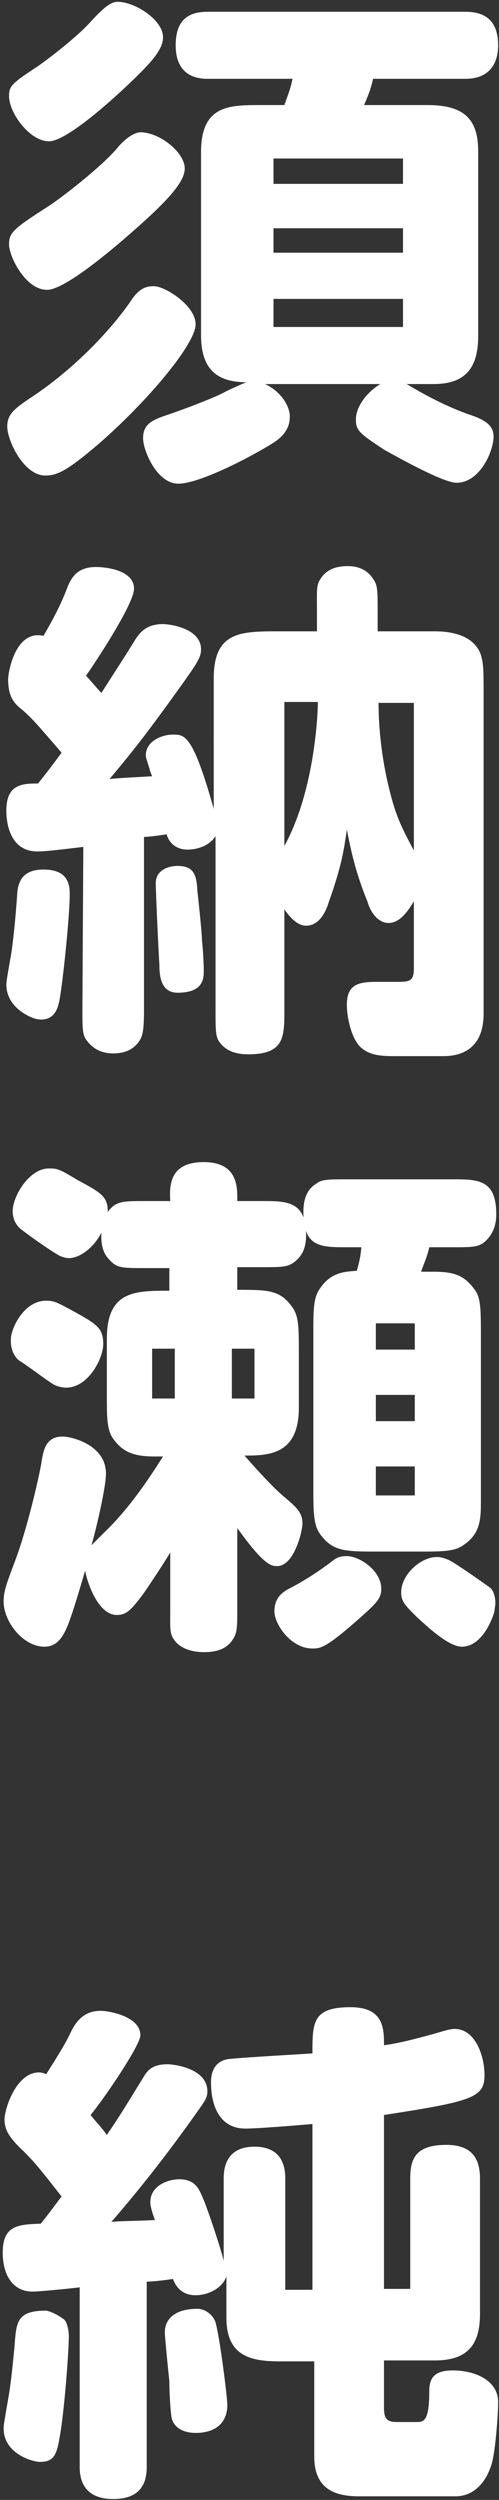
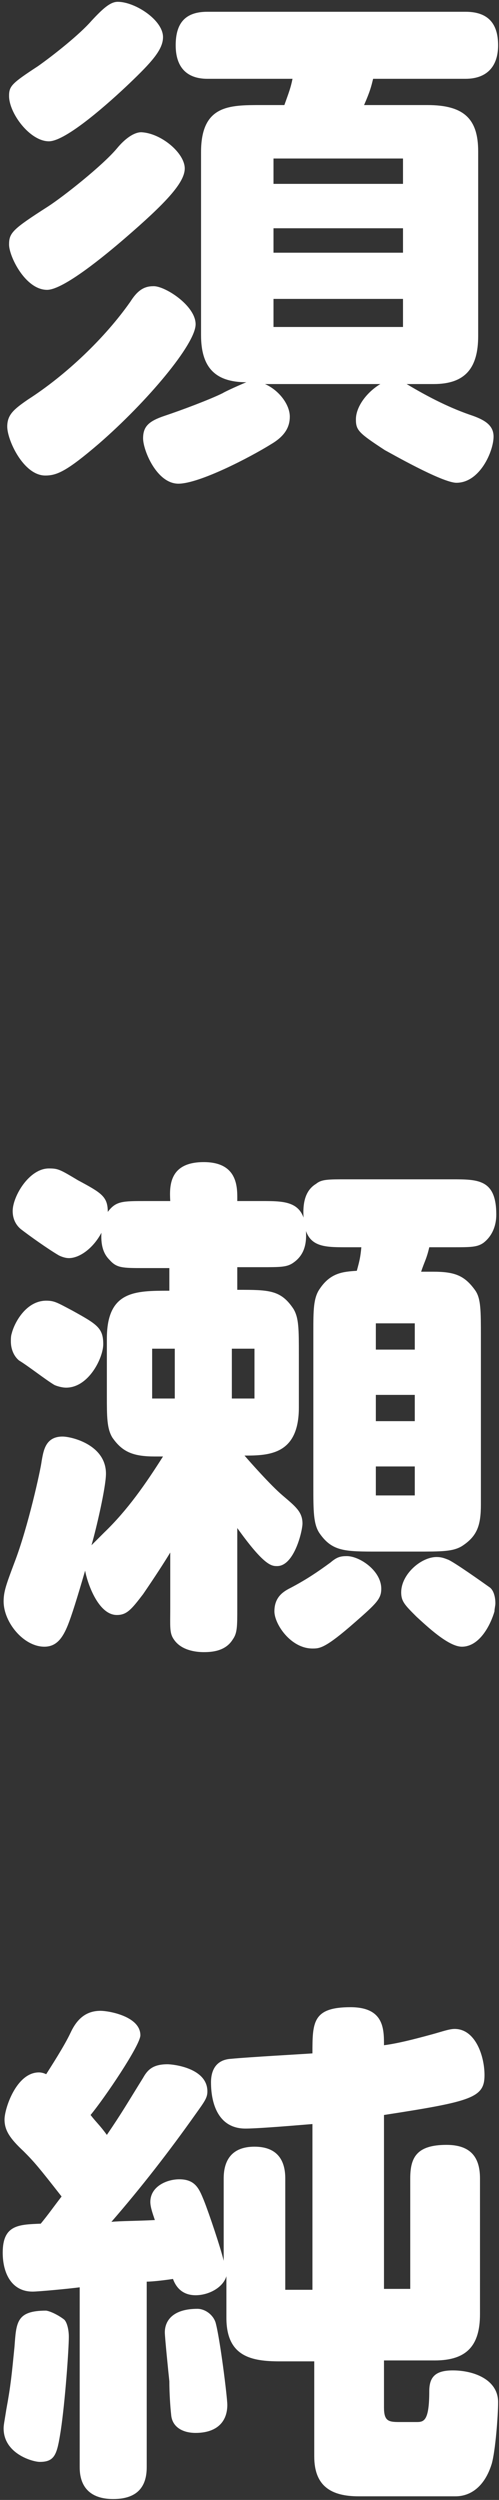
<svg xmlns="http://www.w3.org/2000/svg" version="1.1" id="レイヤー_1" x="0px" y="0px" viewBox="0 0 55.1 276" style="enable-background:new 0 0 55.1 276;" xml:space="preserve">
  <rect x="0" y="0" width="55.1" height="276" fill="#333333" stroke="none" />
  <style type="text/css">
	.st0{fill:#FFFFFF;}
</style>
  <g>
    <path class="st0" d="M21.6,35.8c0,2.2-5.4,8.6-10.7,13.2c-3.5,3-4.6,3.5-5.9,3.5c-2.4,0-4.2-3.9-4.2-5.4c0-1.3,0.7-1.9,2.3-3   c4.2-2.7,8.5-6.8,11.3-10.8c0.7-1.1,1.4-1.7,2.5-1.7C18.1,31.5,21.6,33.7,21.6,35.8z M18,4.1c0,1.4-1.3,2.8-3.7,5.1   c-2.2,2.1-7,6.4-8.9,6.4c-2.1,0-4.4-3.1-4.4-5c0-1.1,0.3-1.4,3.2-3.3c1.7-1.2,4.6-3.5,5.9-5c1.3-1.4,2.1-2.1,2.9-2.1   C14.9,0.2,18,2.2,18,4.1z M20.4,18.6c0,1.6-2.2,3.9-6.6,7.7C11.6,28.2,7,32,5.2,32C2.8,32,1,28.3,1,27s0.4-1.7,4.3-4.2   c1.7-1.1,6-4.5,7.6-6.4c0.9-1.1,1.9-1.8,2.7-1.8C17.8,14.7,20.4,16.9,20.4,18.6z M28.7,42.2c1.8,0.5,3.3,2.3,3.3,3.8   c0,1.1-0.5,2.1-2,3c-2.4,1.5-8,4.4-10.3,4.4c-2.4,0-3.9-3.7-3.9-5s0.6-1.9,2.4-2.5s5-1.8,6.4-2.5c0.3-0.2,2.1-1,2.6-1.2   c-3.5,0-5-1.7-5-5.2V16.8c0-5.2,3.1-5.2,6.6-5.2h2.6c0.5-1.4,0.7-1.9,0.9-2.9h-9.4c-2.3,0-3.5-1.3-3.5-3.7c0-2.5,1.1-3.7,3.5-3.7   h28.5C53.8,1.3,55,2.5,55,5c0,2.4-1.3,3.7-3.6,3.7H41.2c-0.2,0.8-0.3,1.3-1,2.9h7c4,0,5.6,1.5,5.6,5.1v20.4c0,3.5-1.4,5.3-4.9,5.3   h-3c2.5,1.5,4.9,2.7,7.3,3.5c1.4,0.5,2.3,1.1,2.3,2.3c0,1.6-1.5,5.1-4.1,5.1c-1.6,0-7.5-3.4-7.9-3.6c-2.9-1.9-3.2-2.2-3.2-3.4   c0-1.4,1.2-3,2.7-3.9H28.7V42.2z M30.2,17.5v2.8h14.3v-2.8H30.2z M30.2,25.2v2.7h14.3v-2.7H30.2z M30.2,33v3.1h14.3V33H30.2z" />
-     <path class="st0" d="M0.7,108.7c0-0.5,0.4-2.5,0.6-3.8c0.3-2.2,0.5-4.7,0.6-6.2C2,96.9,2.9,96,4.8,96c2.6,0,2.9,1.5,2.9,2.7   c0,2.7-0.9,11-1.2,12c-0.1,0.5-0.5,2.2-2.5,1.8C2.9,112.2,0.7,111,0.7,108.7z M9.2,93.5C5.1,94,4.6,94,4.1,94   c-2.7,0-3.4-2.6-3.4-4.5c0-2.9,1.7-3,3.5-3c0.8-1,1.2-1.5,2.6-3.4c-3-3.5-3.3-3.8-4.3-4.7C1.6,77.7,0.9,77,0.9,75   c0-0.8,0.8-5.5,3.9-4.8c1.4-2.4,2.1-3.9,2.7-5.5c0.4-0.9,1-2.1,3.1-2.1c1,0,4.2,0.3,4.2,2.4c0,1.5-3.5,7-5.3,9.6   c1,1.1,1.2,1.4,1.7,1.9c2.1-3.3,2.2-3.4,3.5-5.5c0.6-1,1.3-2.1,3.3-2.1c0.6,0,4.2,0.4,4.2,2.8c0,0.9-0.5,1.6-2.2,4   c-3.8,5.3-5.3,7.2-7.9,10.3c1-0.1,3-0.2,4.7-0.3c-0.1-0.2-0.1-0.3-0.2-0.5c-0.4-1.4-0.5-1.5-0.5-1.8c0-1.6,1.8-2.3,3-2.3   c1.3,0,2.2,0,4.5,8.2V74.9c0-5.2,3-5.2,7.2-5.2H35v-2.3c0-2.1-0.1-2.8,0.4-3.5c0.7-1.1,1.8-1.4,3-1.4c1.3,0,2.2,0.5,2.8,1.4   c0.5,0.7,0.5,1.3,0.5,3.5v2.3h6.2c0.9,0,4.3,0,5.2,2.6c0.3,1,0.3,1.8,0.3,4.6v35c0,4-2.6,4.7-4.4,4.7h-5.1c-1.7,0-3.1,0-4.2-1.1   c-0.9-1-1.4-3.1-1.4-4.6c0-2.5,1.7-2.5,3.6-2.5H44c1.4,0,1.7-0.2,1.7-1.6v-7.3c-0.6,1-1.5,2.4-2.8,2.4s-2.1-1.5-2.3-2.3   c-1.4-3.4-1.9-6-2.3-8c-0.3,2-0.5,3.8-2,8c-0.2,0.7-0.9,2.6-2.5,2.6c-0.9,0-1.7-0.8-2.4-1.8v11.1c0,3,0,4.9-4,4.9   c-1.4,0-2.5-0.4-3.2-1.4c-0.4-0.6-0.4-1.3-0.4-3.5V92.3c-0.6,1-1.9,1.5-3.1,1.5c-1.1,0-2-0.6-2.3-1.7c-0.4,0.1-2.1,0.3-2.5,0.3v19   c0,2.1-0.1,2.9-0.5,3.5c-0.6,0.9-1.5,1.4-2.9,1.4s-2.3-0.6-2.9-1.4c-0.5-0.6-0.5-1.3-0.5-3.5L9.2,93.5L9.2,93.5z M17.6,106.5   c-0.1-1.4-0.4-8.1-0.4-9c0-1.5,1.5-1.9,2.4-1.9c1.9,0,2.1,1.1,2.2,2.8c0.1,0.9,0.5,4.6,0.5,5.4c0.1,0.8,0.2,2.6,0.2,3.4   c0,0.9-0.1,2.4-2.9,2.4C17.7,109.6,17.6,107.6,17.6,106.5z M31.4,93.4c3.4-6.2,3.7-14.8,3.7-15.9h-3.7   C31.4,77.5,31.4,93.4,31.4,93.4z M45.7,77.6h-3.9c0,0.8,0,4.8,1.2,9.6c0.7,2.8,1.2,3.9,2.7,6.7V77.6L45.7,77.6z" />
    <path class="st0" d="M18.8,171.4c-0.6,1-1.7,2.7-3,4.6c-1.3,1.7-1.8,2.3-2.9,2.3c-2.1,0-3.3-3.7-3.5-4.9c-0.9,3.1-1.5,5-1.9,6   c-0.6,1.5-1.3,2.4-2.6,2.4c-2.3,0-4.5-2.7-4.5-5c0-1.1,0.3-1.9,1.2-4.3c1.5-3.9,2.9-10.3,3-11.2c0.2-1.1,0.4-2.7,2.3-2.7   c1,0,4.8,0.9,4.8,4.1c0,1.5-1.1,6.2-1.6,7.9c0.2-0.2,0.3-0.3,1.4-1.4c2.6-2.5,4.6-5.4,6.5-8.4h-0.9c-2.4,0-3.6-0.5-4.7-2.1   c-0.6-1-0.6-2.3-0.6-4.6v-6.3c0-5.3,3.1-5.3,6.9-5.3V140H16c-2.5,0-3.1,0-3.9-0.9c-0.5-0.5-1-1.3-0.9-3c-0.9,1.7-2.4,2.8-3.6,2.8   c-0.3,0-0.7-0.1-1.1-0.3c-1.2-0.7-3.3-2.2-4.2-2.9c-0.6-0.5-0.9-1.2-0.9-2c0-1.6,1.8-4.7,4-4.7c1,0,1.2,0.1,3.2,1.3   c2.6,1.4,3.3,1.8,3.3,3.5c0.9-1.2,1.6-1.2,4.2-1.2h2.7c-0.1-1.7-0.1-4.3,3.7-4.3c3.9,0,3.7,3,3.7,4.3h2.7c2.8,0,4.9,0,4.9,3.8   c0,1.3-0.4,2.3-1.4,3c-0.7,0.5-1.4,0.5-3.5,0.5h-2.7v2.5c3.5,0,4.8,0,6.2,2.1c0.6,1,0.6,2.2,0.6,5.1v5.8c0,5.2-3.3,5.3-6,5.3   c0.6,0.7,2.9,3.3,4.2,4.4c1.4,1.2,2.2,1.8,2.2,3.1c0,0.8-0.9,4.7-2.8,4.7c-0.6,0-1.4,0-4.4-4.2v8.8c0,2.1,0,2.8-0.5,3.5   c-0.8,1.3-2.3,1.4-3.2,1.4s-2.5-0.2-3.3-1.4c-0.5-0.7-0.4-1.4-0.4-3.5L18.8,171.4L18.8,171.4z M5.1,143.6c0.9,0,1.2,0.2,2.9,1.1   c2.7,1.5,3.4,1.9,3.4,3.7c0,1.5-1.6,4.8-4.1,4.8c-0.5,0-1.1-0.2-1.3-0.3c-1-0.6-2.9-2.1-3.9-2.7c-0.6-0.5-0.9-1.3-0.9-2.1   c0-0.3,0-0.6,0.1-0.9C1.6,146,2.9,143.6,5.1,143.6z M16.8,148.9v5.5h2.5v-5.5H16.8z M25.6,148.9v5.5h2.5v-5.5H25.6z M42.1,175.4   c0,1.1-0.5,1.6-2.9,3.7c-3.3,2.9-3.9,2.9-4.7,2.9c-2.4,0-4.2-2.7-4.2-4.1c0-1.6,1-2.2,1.8-2.6c1.7-0.9,2.9-1.7,4.4-2.8   c0.7-0.6,1.1-0.7,1.8-0.7C39.7,171.8,42.1,173.4,42.1,175.4z M47.4,137.7c-0.3,1.3-0.5,1.5-0.9,2.7h1.3c2.4,0,3.5,0.4,4.7,2.1   c0.6,0.9,0.6,2.2,0.6,5.1v18.5c0,2.3-0.4,3.5-2.1,4.6c-1,0.6-2.2,0.6-5.1,0.6h-4.1c-3.7,0-5.1,0-6.5-2c-0.7-1-0.7-2.5-0.7-5.2V147   c0-2.3,0-3.7,0.7-4.7c1.2-1.8,2.6-1.9,4.1-2c0.3-1.1,0.4-1.5,0.5-2.6h-1.6c-2.9,0-4.8,0-4.8-3.9c0-1.4,0.4-2.5,1.4-3.1   c0.6-0.5,1.3-0.5,3.4-0.5h11.6c2.9,0,4.9,0,4.9,3.9c0,1.3-0.5,2.4-1.4,3.1c-0.7,0.5-1.4,0.5-3.5,0.5H47.4z M41.5,146.1v2.9h4.3   v-2.9H41.5z M41.5,154v2.9h4.3V154H41.5z M41.5,161.9v3.2h4.3v-3.2H41.5z M51,181.8c-1.5,0-3.9-2.3-5-3.3c-1.3-1.3-1.7-1.7-1.7-2.7   c0-2,2.2-3.9,3.9-3.9c0.5,0,0.8,0.1,1.3,0.3c0.7,0.3,3.8,2.5,4.5,3c0.5,0.3,0.7,1.1,0.7,1.8c0,0.3-0.1,0.6-0.1,0.9   C54.2,179.3,53,181.8,51,181.8z" />
    <path class="st0" d="M7.1,256.1c0.3,0.3,0.5,1.1,0.5,1.9c0,1.3-0.4,7.1-0.9,10.4c-0.4,2.5-0.6,3.4-2.3,3.4c-0.8,0-4-0.9-4-3.7   c0-0.4,0.1-0.8,0.3-2.1c0.5-2.7,0.6-3.9,0.9-6.9c0.2-2.7,0.2-4,3.5-4C5.7,255.2,6.6,255.7,7.1,256.1z M9,252.5   c-1.5,0.2-4.8,0.5-5.4,0.5c-2.3,0-3.3-2-3.3-4.3c0-3.1,1.8-3.1,4.2-3.2c0.9-1.1,1.3-1.7,2.3-3c-2.5-3.2-3-3.8-4.2-5   c-1.5-1.4-2.1-2.3-2.1-3.5s1.3-5.2,3.8-5.2c0.3,0,0.6,0.1,0.8,0.2c0.5-0.8,2-3.1,2.7-4.6s1.7-2.4,3.3-2.4c0.9,0,4.4,0.6,4.4,2.7   c0,1.1-4,7-5.5,8.8c0.7,0.9,1,1.1,1.8,2.2c1.7-2.5,2.2-3.4,4-6.3c0.5-0.9,1.1-1.5,2.7-1.5c0.6,0,4.4,0.4,4.4,3   c0,0.7-0.3,1.1-1.3,2.5c-2.9,4.1-6,8.1-9.3,11.9c0.9-0.1,3-0.1,4.8-0.2c-0.2-0.6-0.5-1.4-0.5-2c0-1.7,1.8-2.5,3.2-2.5   c1.8,0,2.2,1.1,2.7,2.3c0.6,1.5,1.9,5.4,2.2,6.7v-9.1c0-2,0.9-3.5,3.4-3.5c2.6,0,3.4,1.6,3.4,3.5v12.3h3v-18.3   c-3.6,0.3-6.3,0.5-7.4,0.5c-2.9,0-3.8-2.6-3.8-5.1c0-1.4,0.6-2.5,2.2-2.6c2.1-0.2,7.6-0.5,9-0.6c0-3.4,0-5.1,4.2-5.1   c3.7,0,3.7,2.4,3.7,4.2c1.5-0.2,3.1-0.6,5.3-1.2c1.1-0.3,1.9-0.6,2.5-0.6c2.3,0,3.3,3,3.3,5.1c0,2.5-1.4,2.9-11.1,4.4v19.2h2.9   v-12.2c0-2.3,0.7-3.7,4-3.7c2.7,0,3.7,1.4,3.7,3.7v15c0,3.5-1.5,5.1-5,5.1h-5.6v5.2c0,1.5,0.5,1.6,1.7,1.6H46   c0.8,0,1.4-0.1,1.4-3.4c0-1.6,0.7-2.3,2.6-2.3c2.3,0,5,1,5,3.5c0,1.5-0.3,5.4-0.7,6.8c-0.8,2.6-2.4,3.6-4,3.6H39.6   c-3,0-4.9-1.1-4.9-4.4v-10.5h-3.8c-3.1,0-5.9-0.5-5.9-4.8v-4.6c-0.4,1.3-2,2.1-3.4,2.1c-1.3,0-2.1-0.7-2.5-1.8   c-0.6,0.1-2.2,0.3-2.9,0.3v20.5c0,2.2-1.1,3.5-3.7,3.5s-3.7-1.4-3.7-3.5v-19.9L9,252.5L9,252.5z M23.8,256.4   c0.5,1.8,1.3,8.3,1.3,9.1c0,2-1.3,3.1-3.5,3.1c-1.5,0-2.6-0.7-2.7-2c-0.1-0.9-0.2-2.4-0.2-3.7c-0.1-0.9-0.5-4.9-0.5-5.4   c0-1.3,0.9-2.6,3.6-2.6C22.6,254.9,23.5,255.5,23.8,256.4z" />
  </g>
</svg>